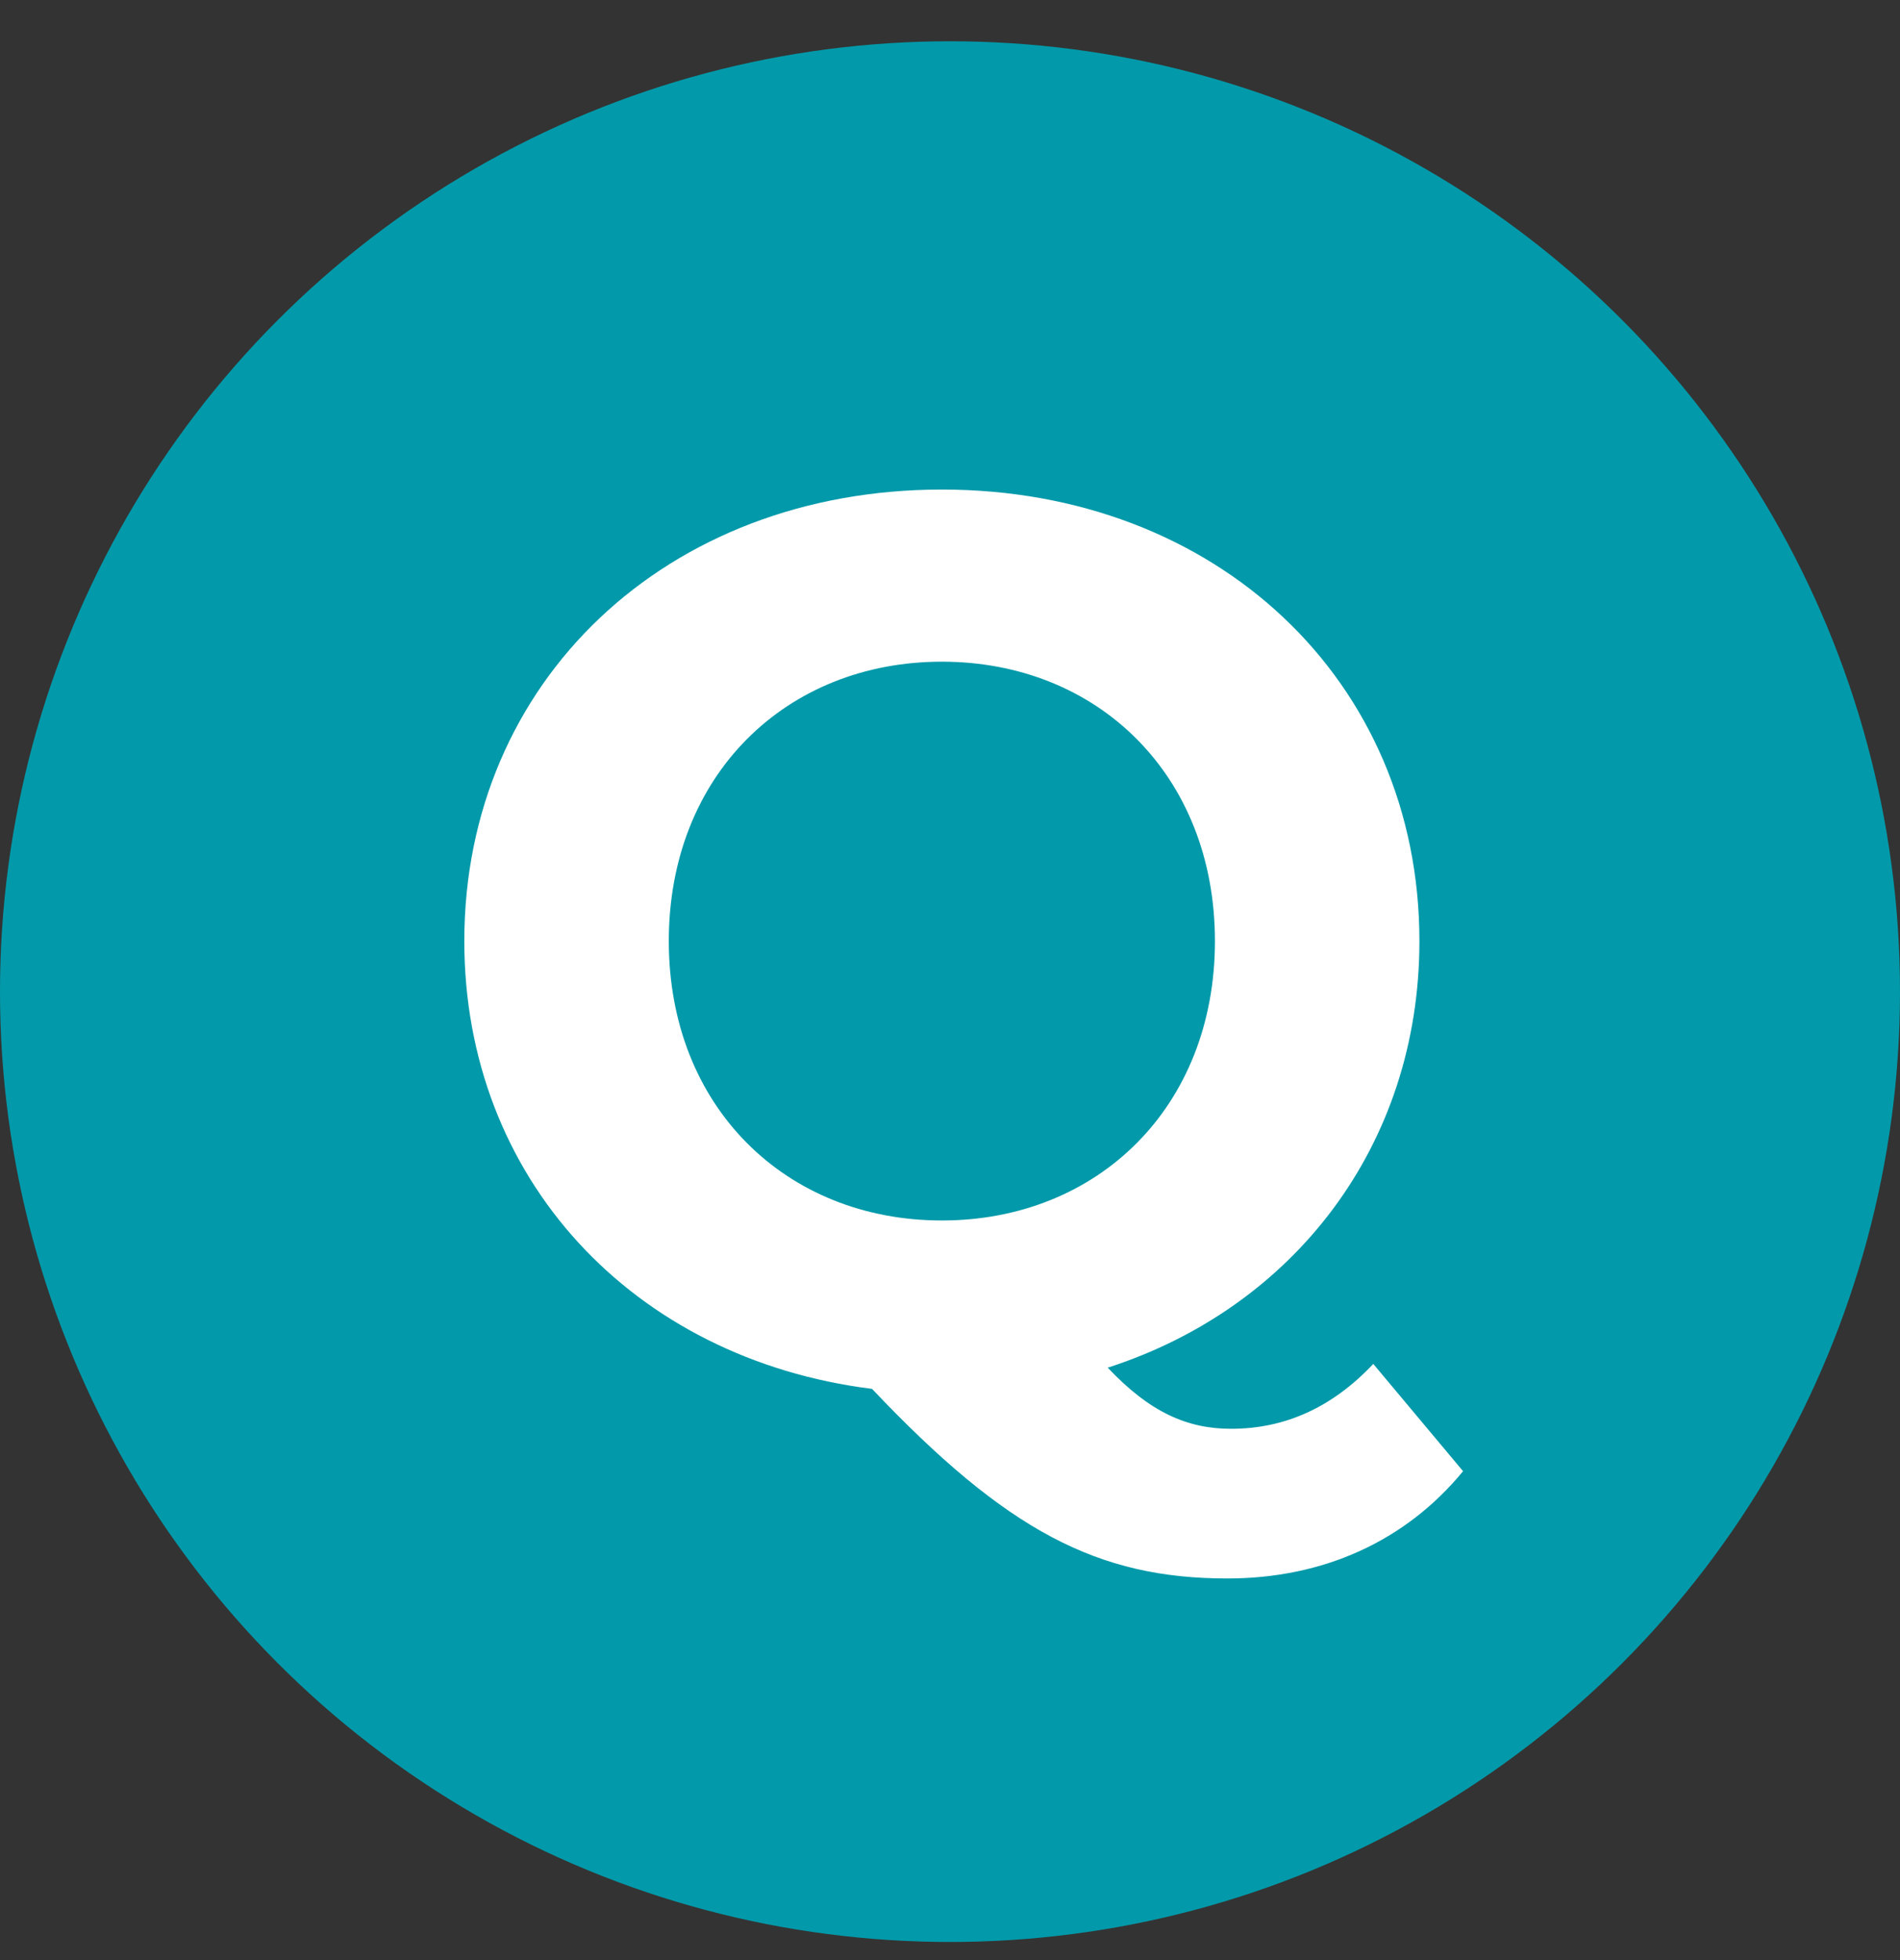
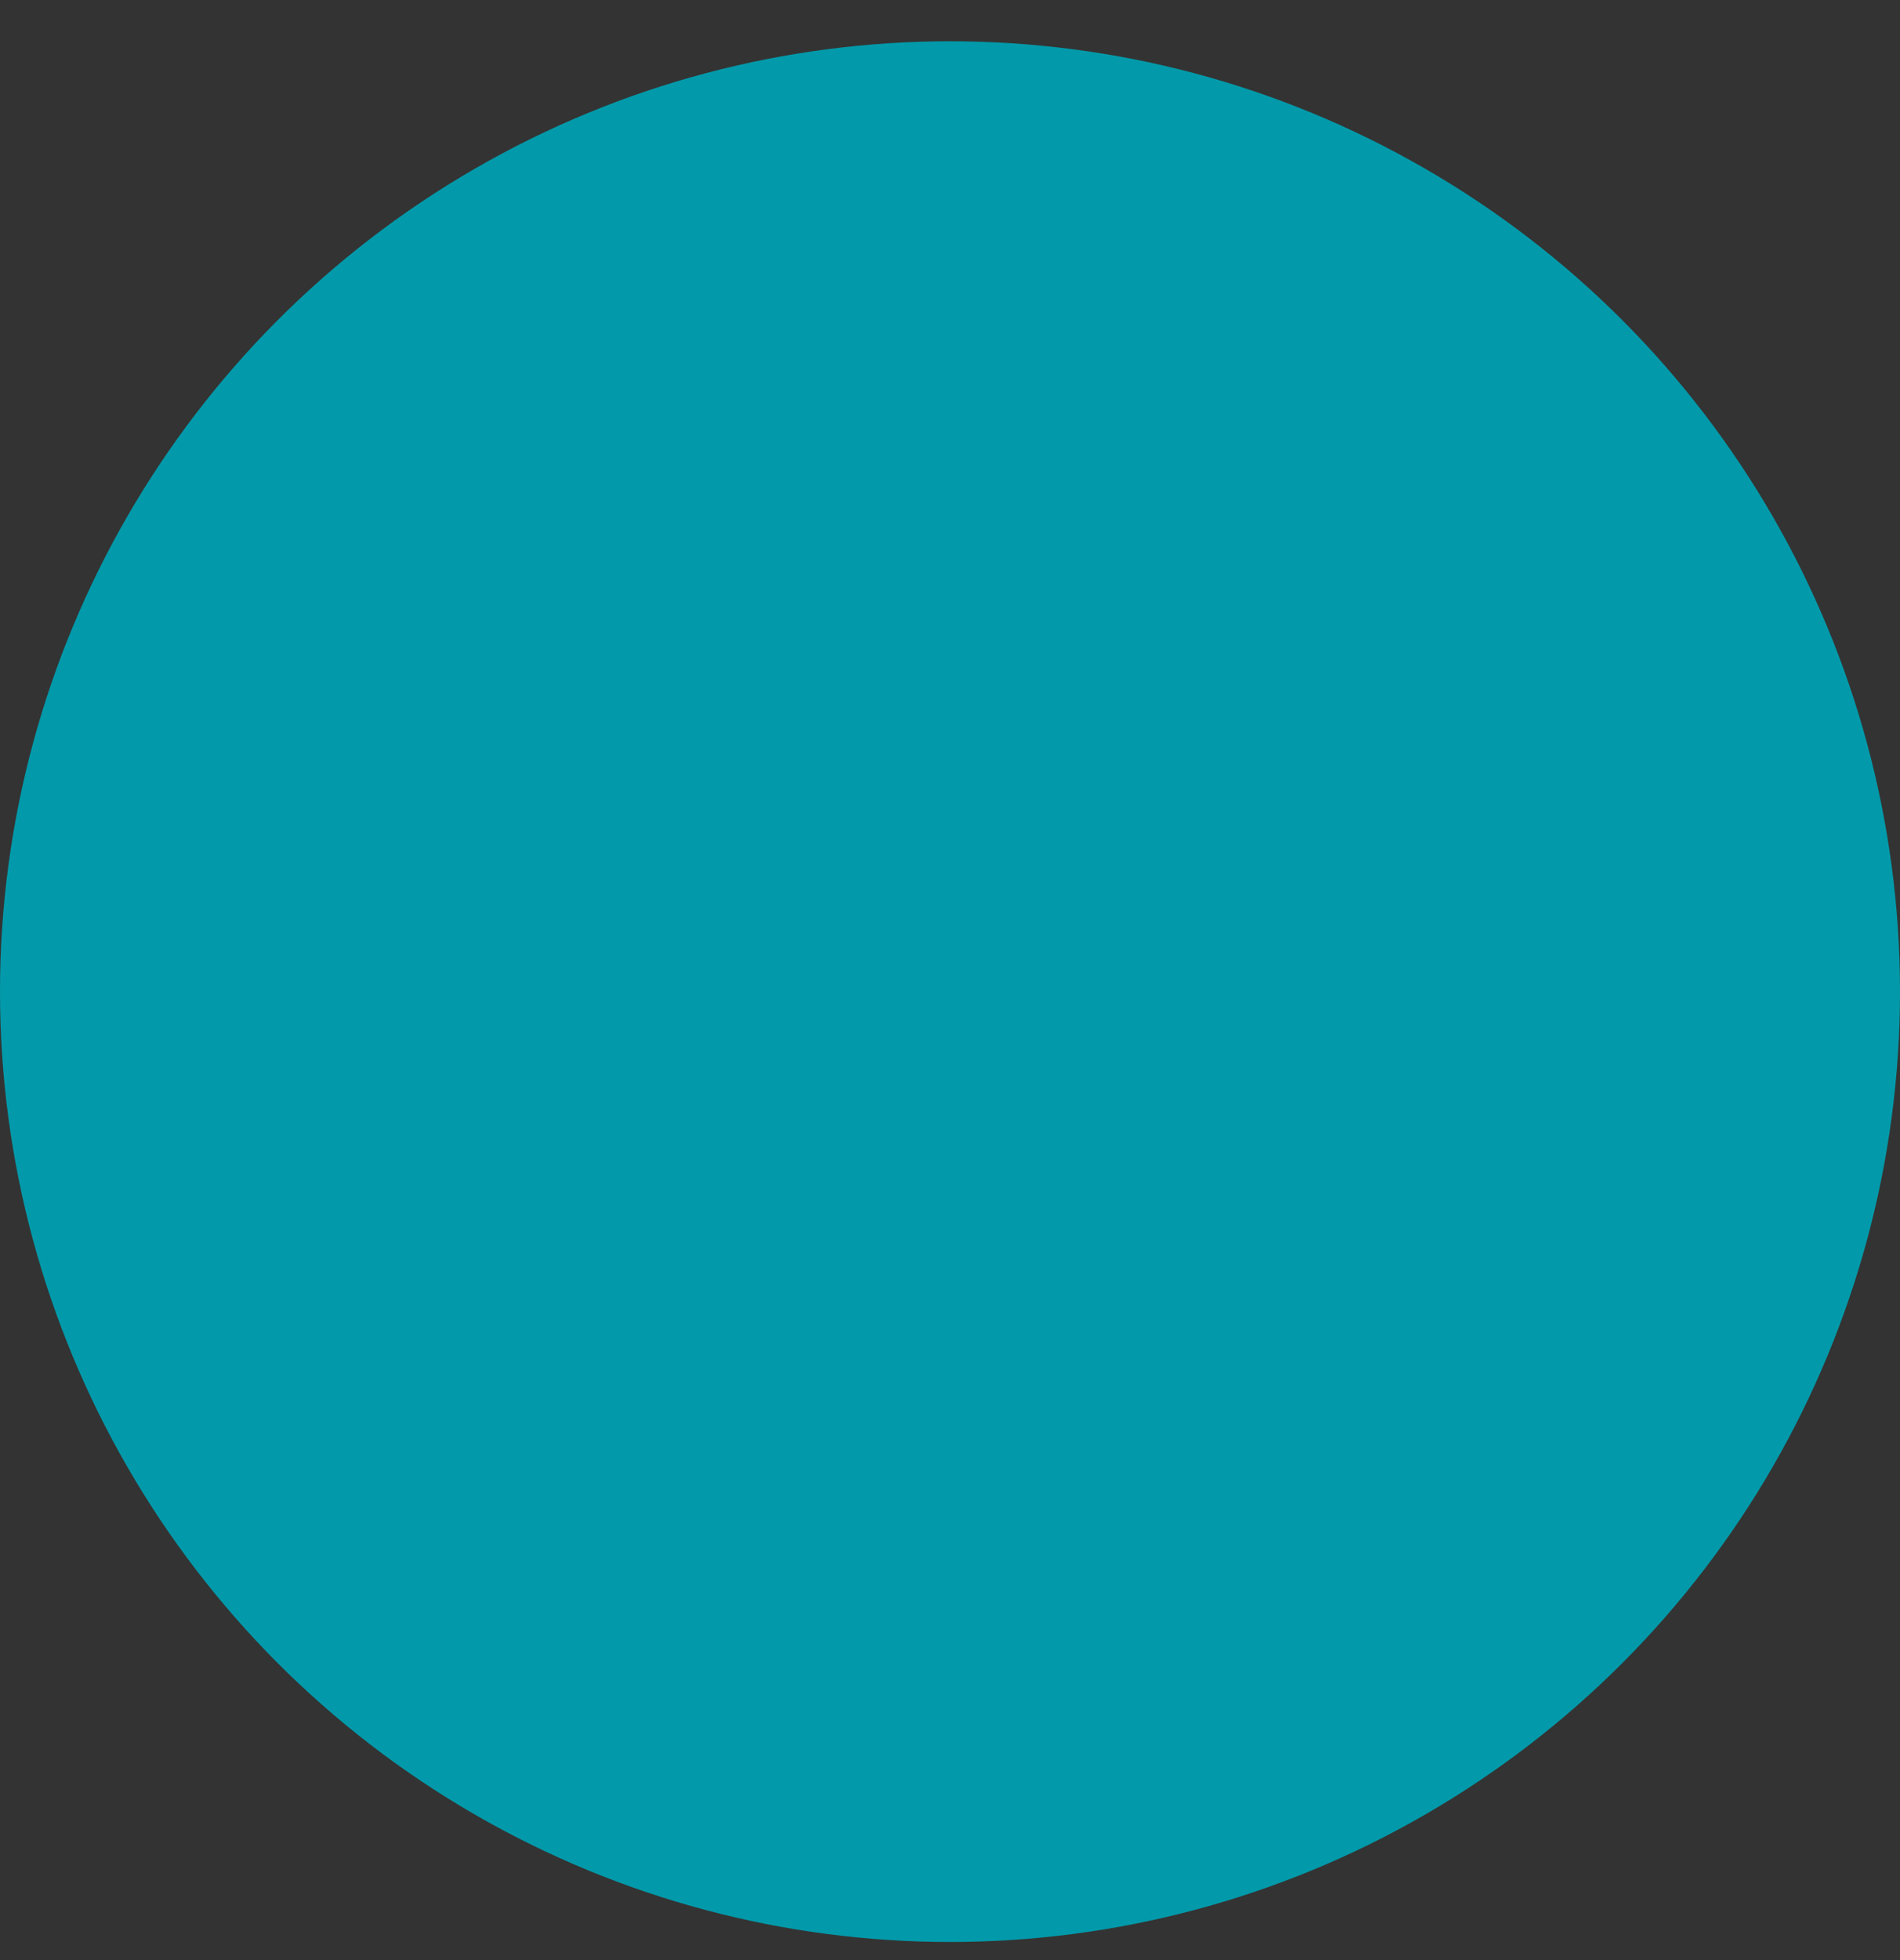
<svg xmlns="http://www.w3.org/2000/svg" width="32" height="33" viewBox="0 0 32 33" fill="none">
  <rect x="0" y="0" width="32" height="33" fill="#333333" stroke="none" />
  <circle cx="16" cy="16.695" r="16" fill="#029AAA" />
-   <path d="M23.129 22.963L24.641 24.769C23.675 25.945 22.289 26.575 20.672 26.575C18.488 26.575 16.955 25.777 14.687 23.383C10.655 22.879 7.82 19.834 7.82 15.844C7.82 11.476 11.222 8.242 15.863 8.242C20.483 8.242 23.906 11.455 23.906 15.844C23.906 19.288 21.785 22.018 18.656 23.026C19.37 23.782 20 24.055 20.735 24.055C21.638 24.055 22.436 23.698 23.129 22.963ZM11.264 15.844C11.264 18.637 13.238 20.548 15.863 20.548C18.488 20.548 20.462 18.637 20.462 15.844C20.462 13.051 18.488 11.14 15.863 11.14C13.238 11.14 11.264 13.051 11.264 15.844Z" fill="white" />
</svg>